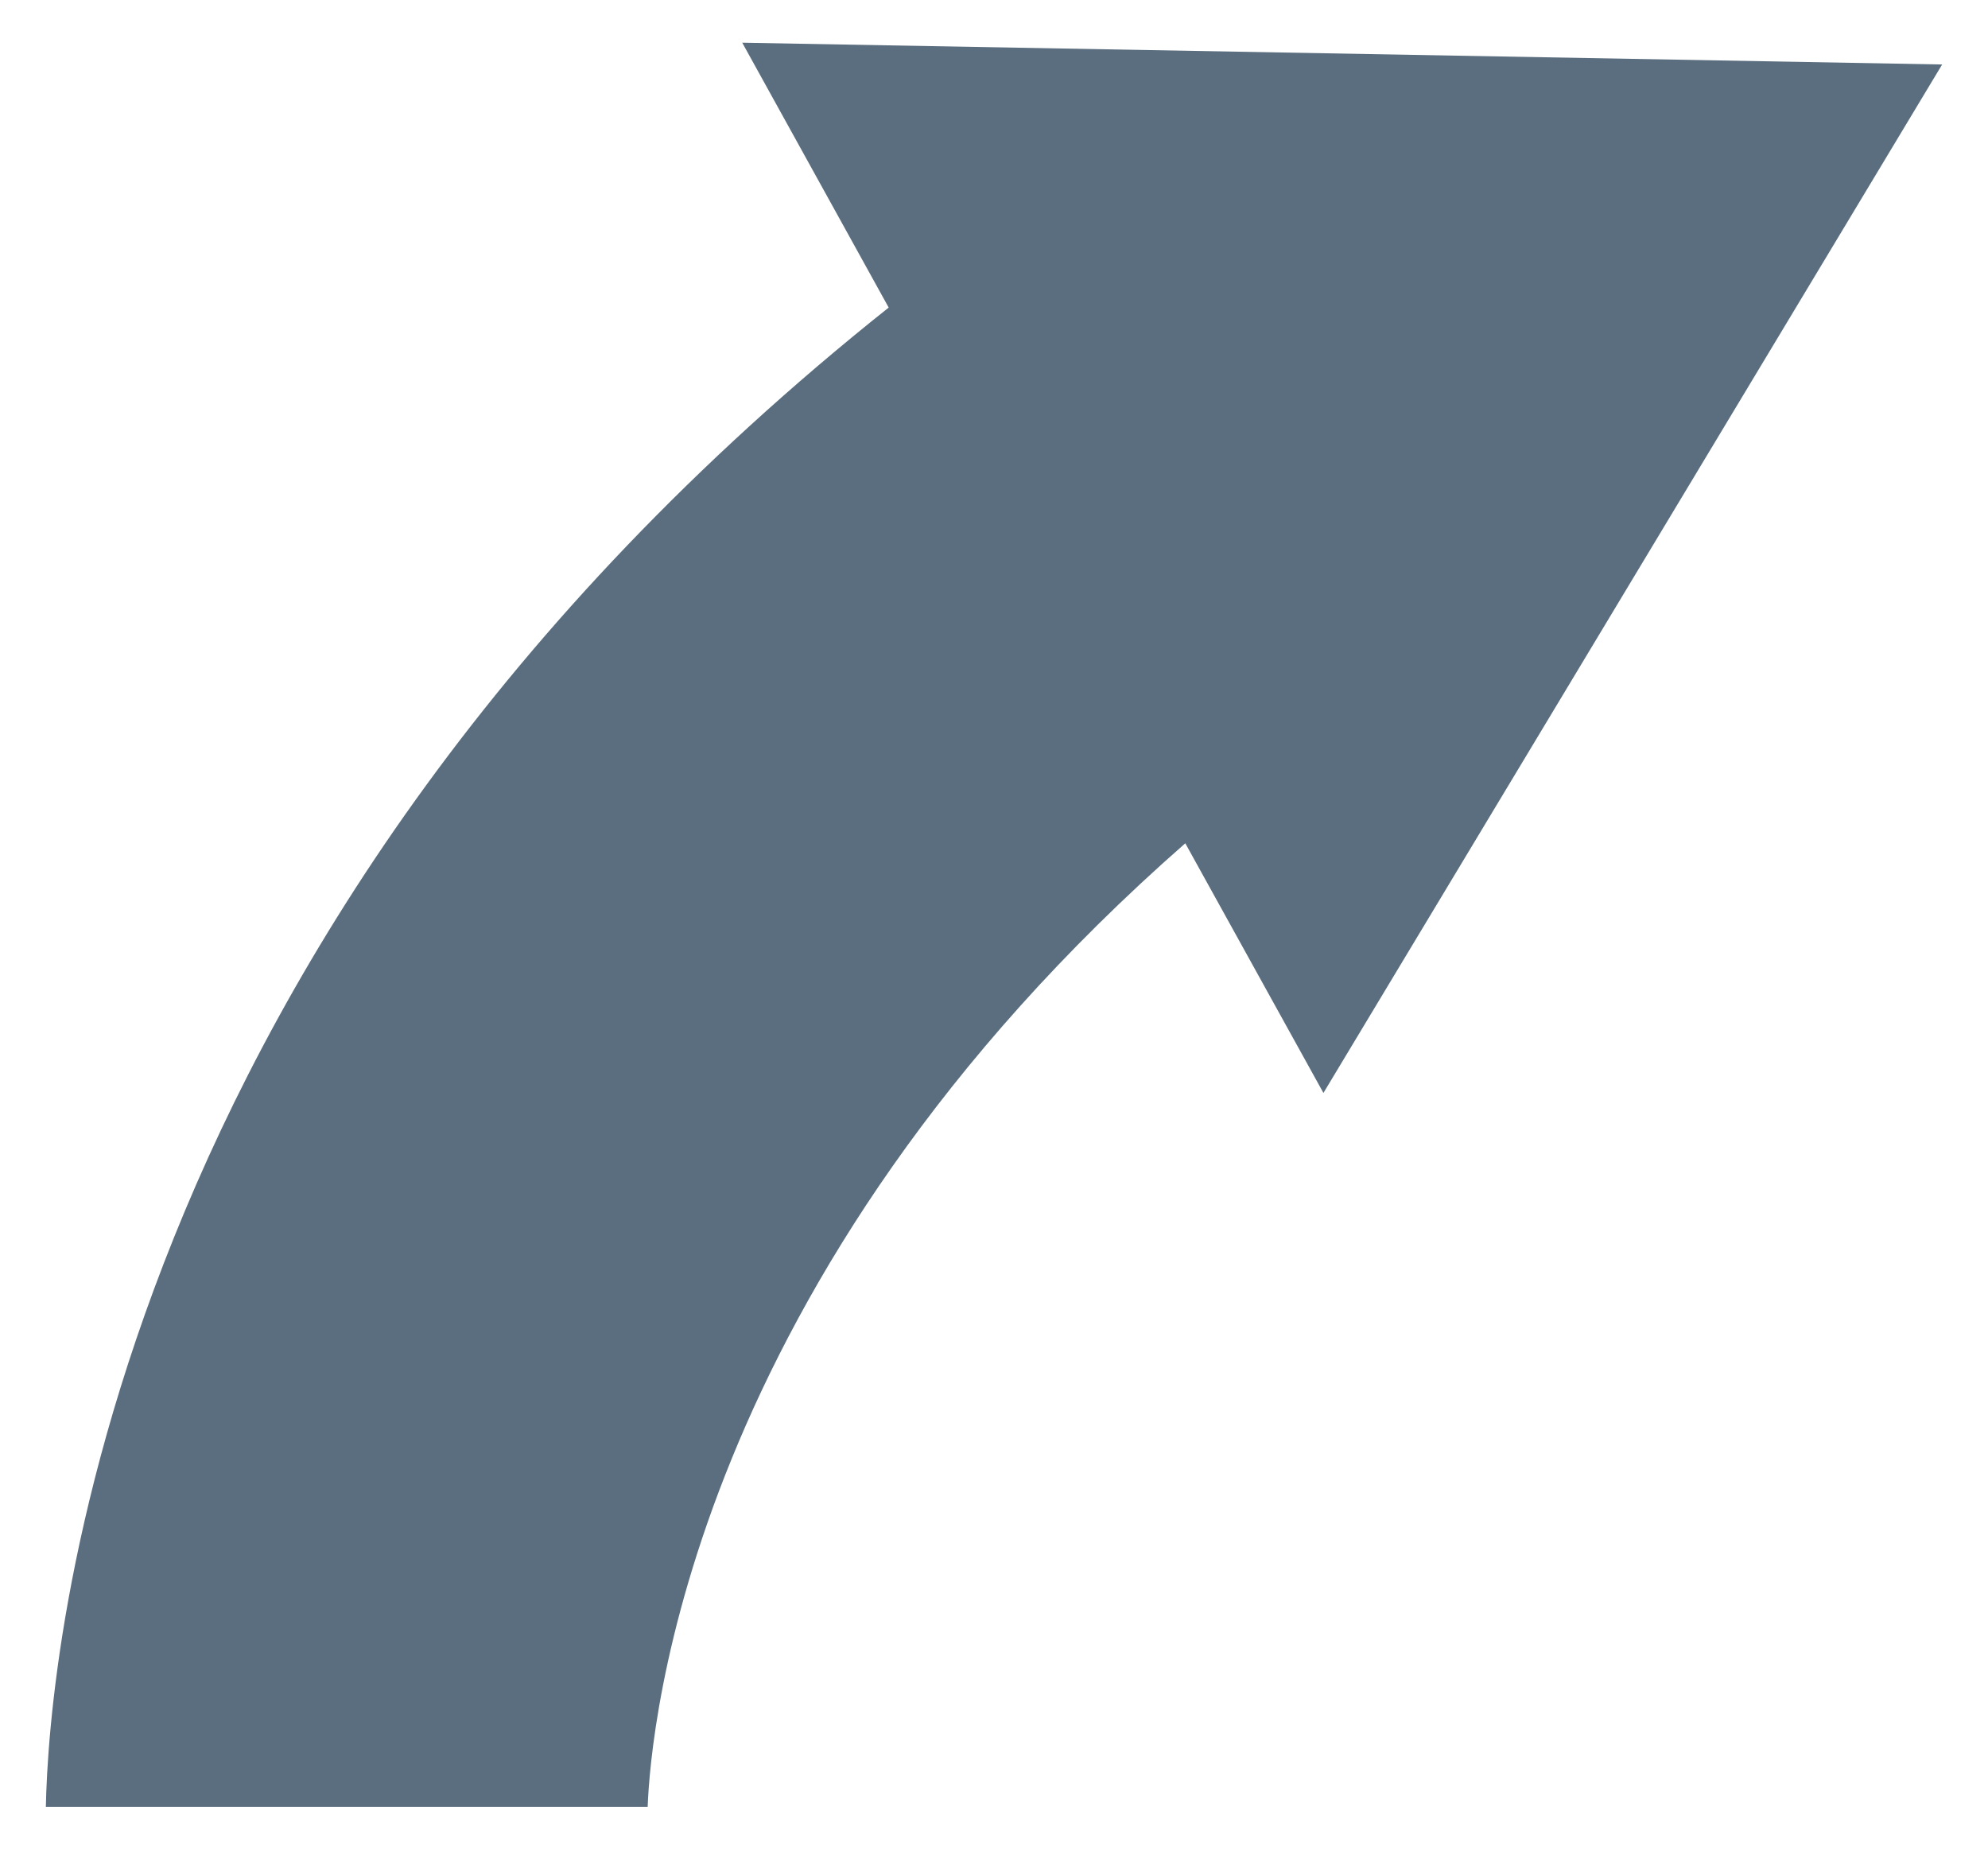
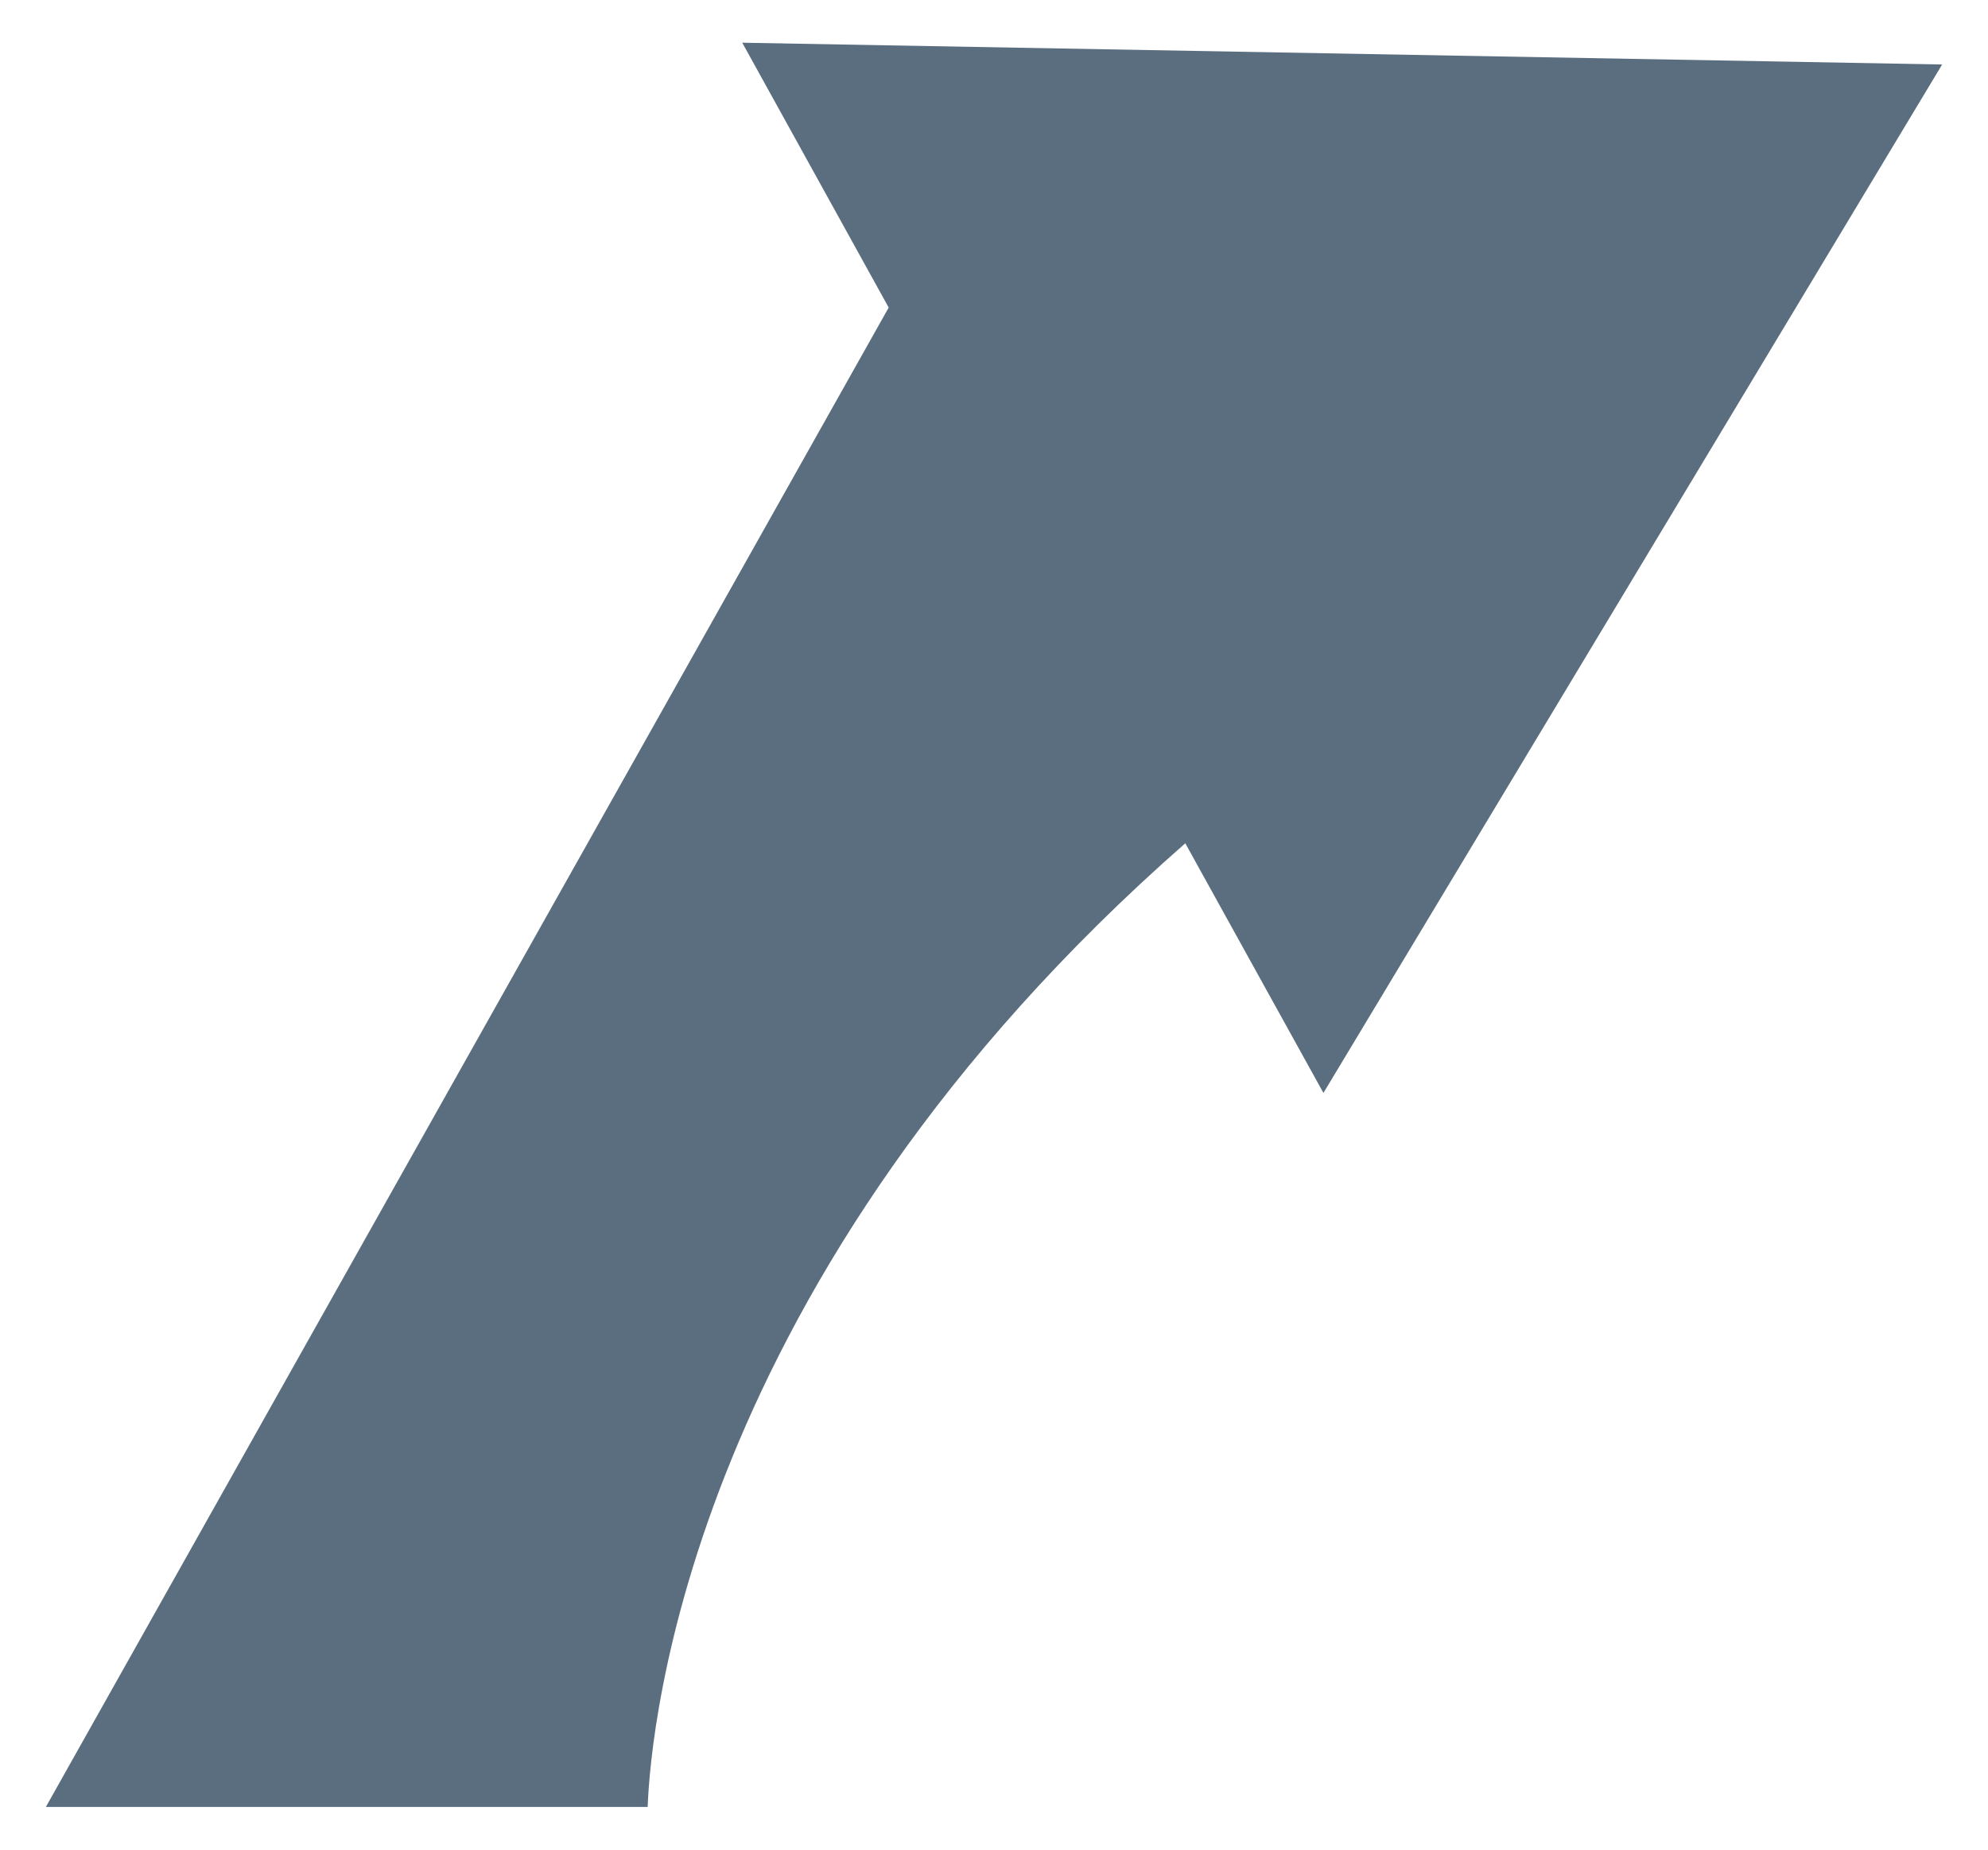
<svg xmlns="http://www.w3.org/2000/svg" id="Layer_1" viewBox="0 0 69.37 64.53">
  <defs>
    <style>.cls-1{fill:#5b6e7f;}</style>
  </defs>
-   <path class="cls-1" d="m1.6,63.04h21c.1-2.74,1.47-18.46,18.76-33.62l4.82,8.71L67.77,2.25l-41.87-.76,5.11,9.24C3.63,32.52,1.7,57.99,1.6,63.04Z" />
+   <path class="cls-1" d="m1.6,63.04h21c.1-2.74,1.47-18.46,18.76-33.62l4.82,8.71L67.77,2.25l-41.87-.76,5.11,9.24Z" />
</svg>